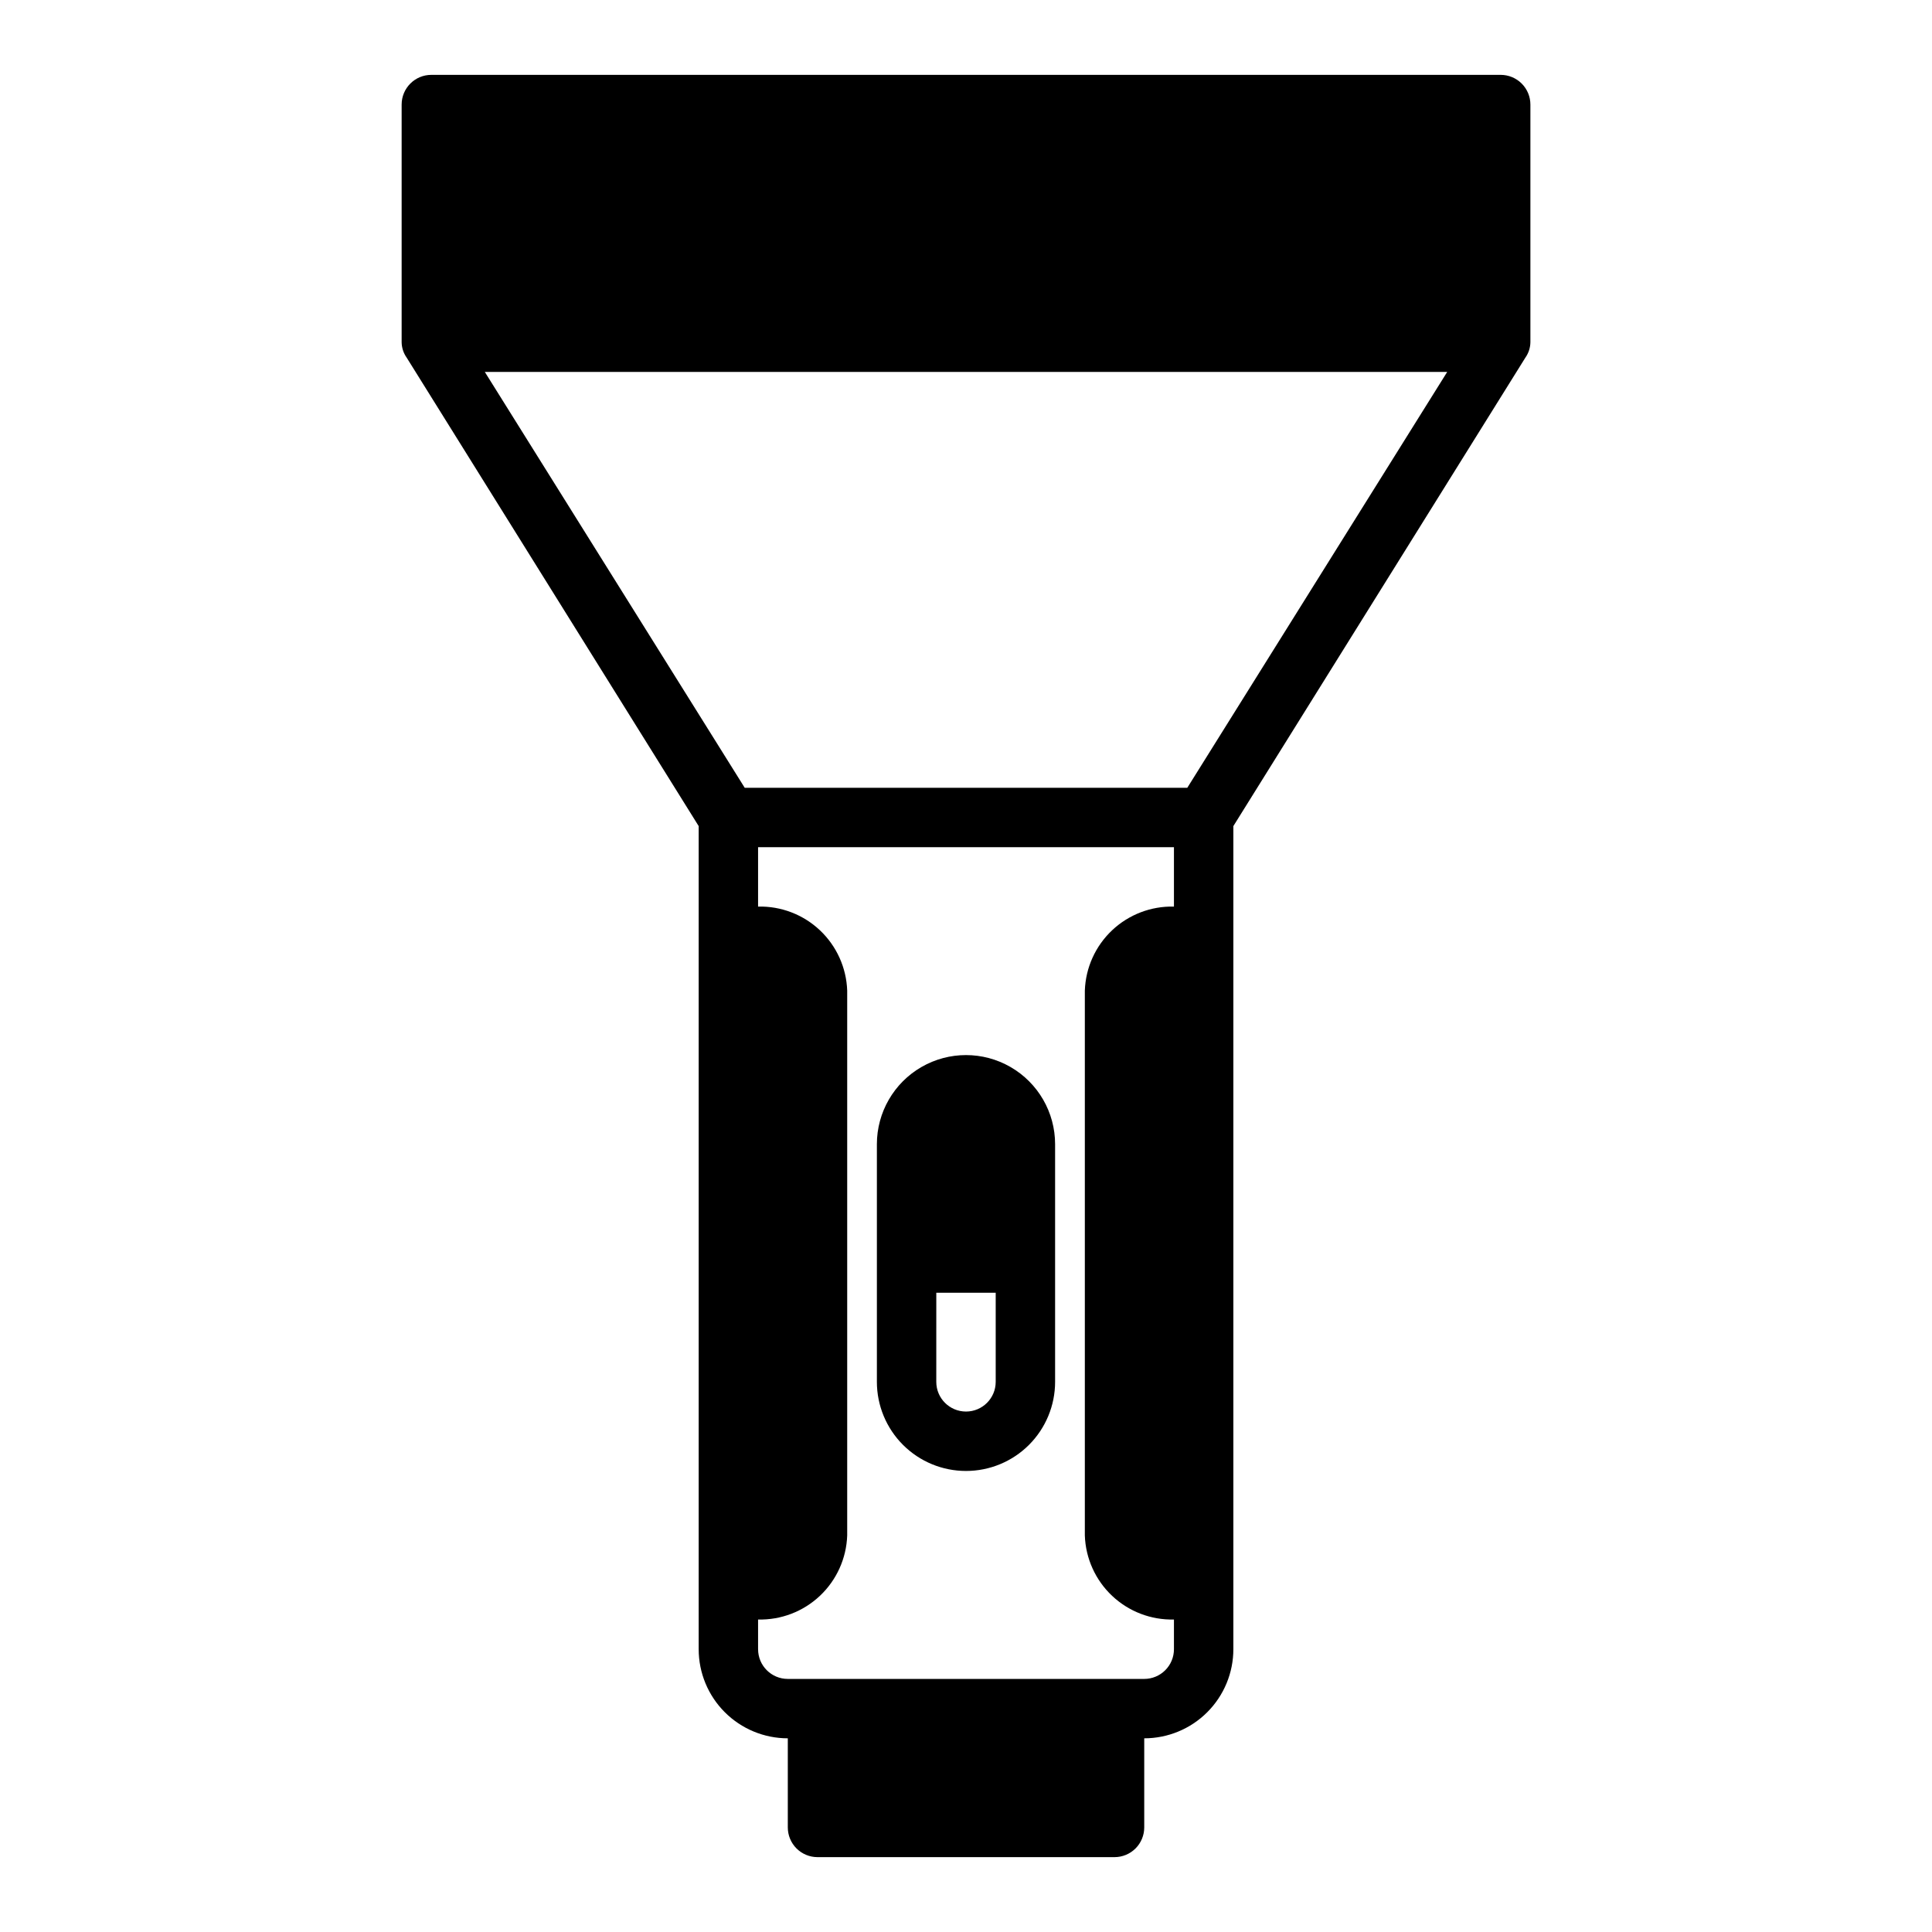
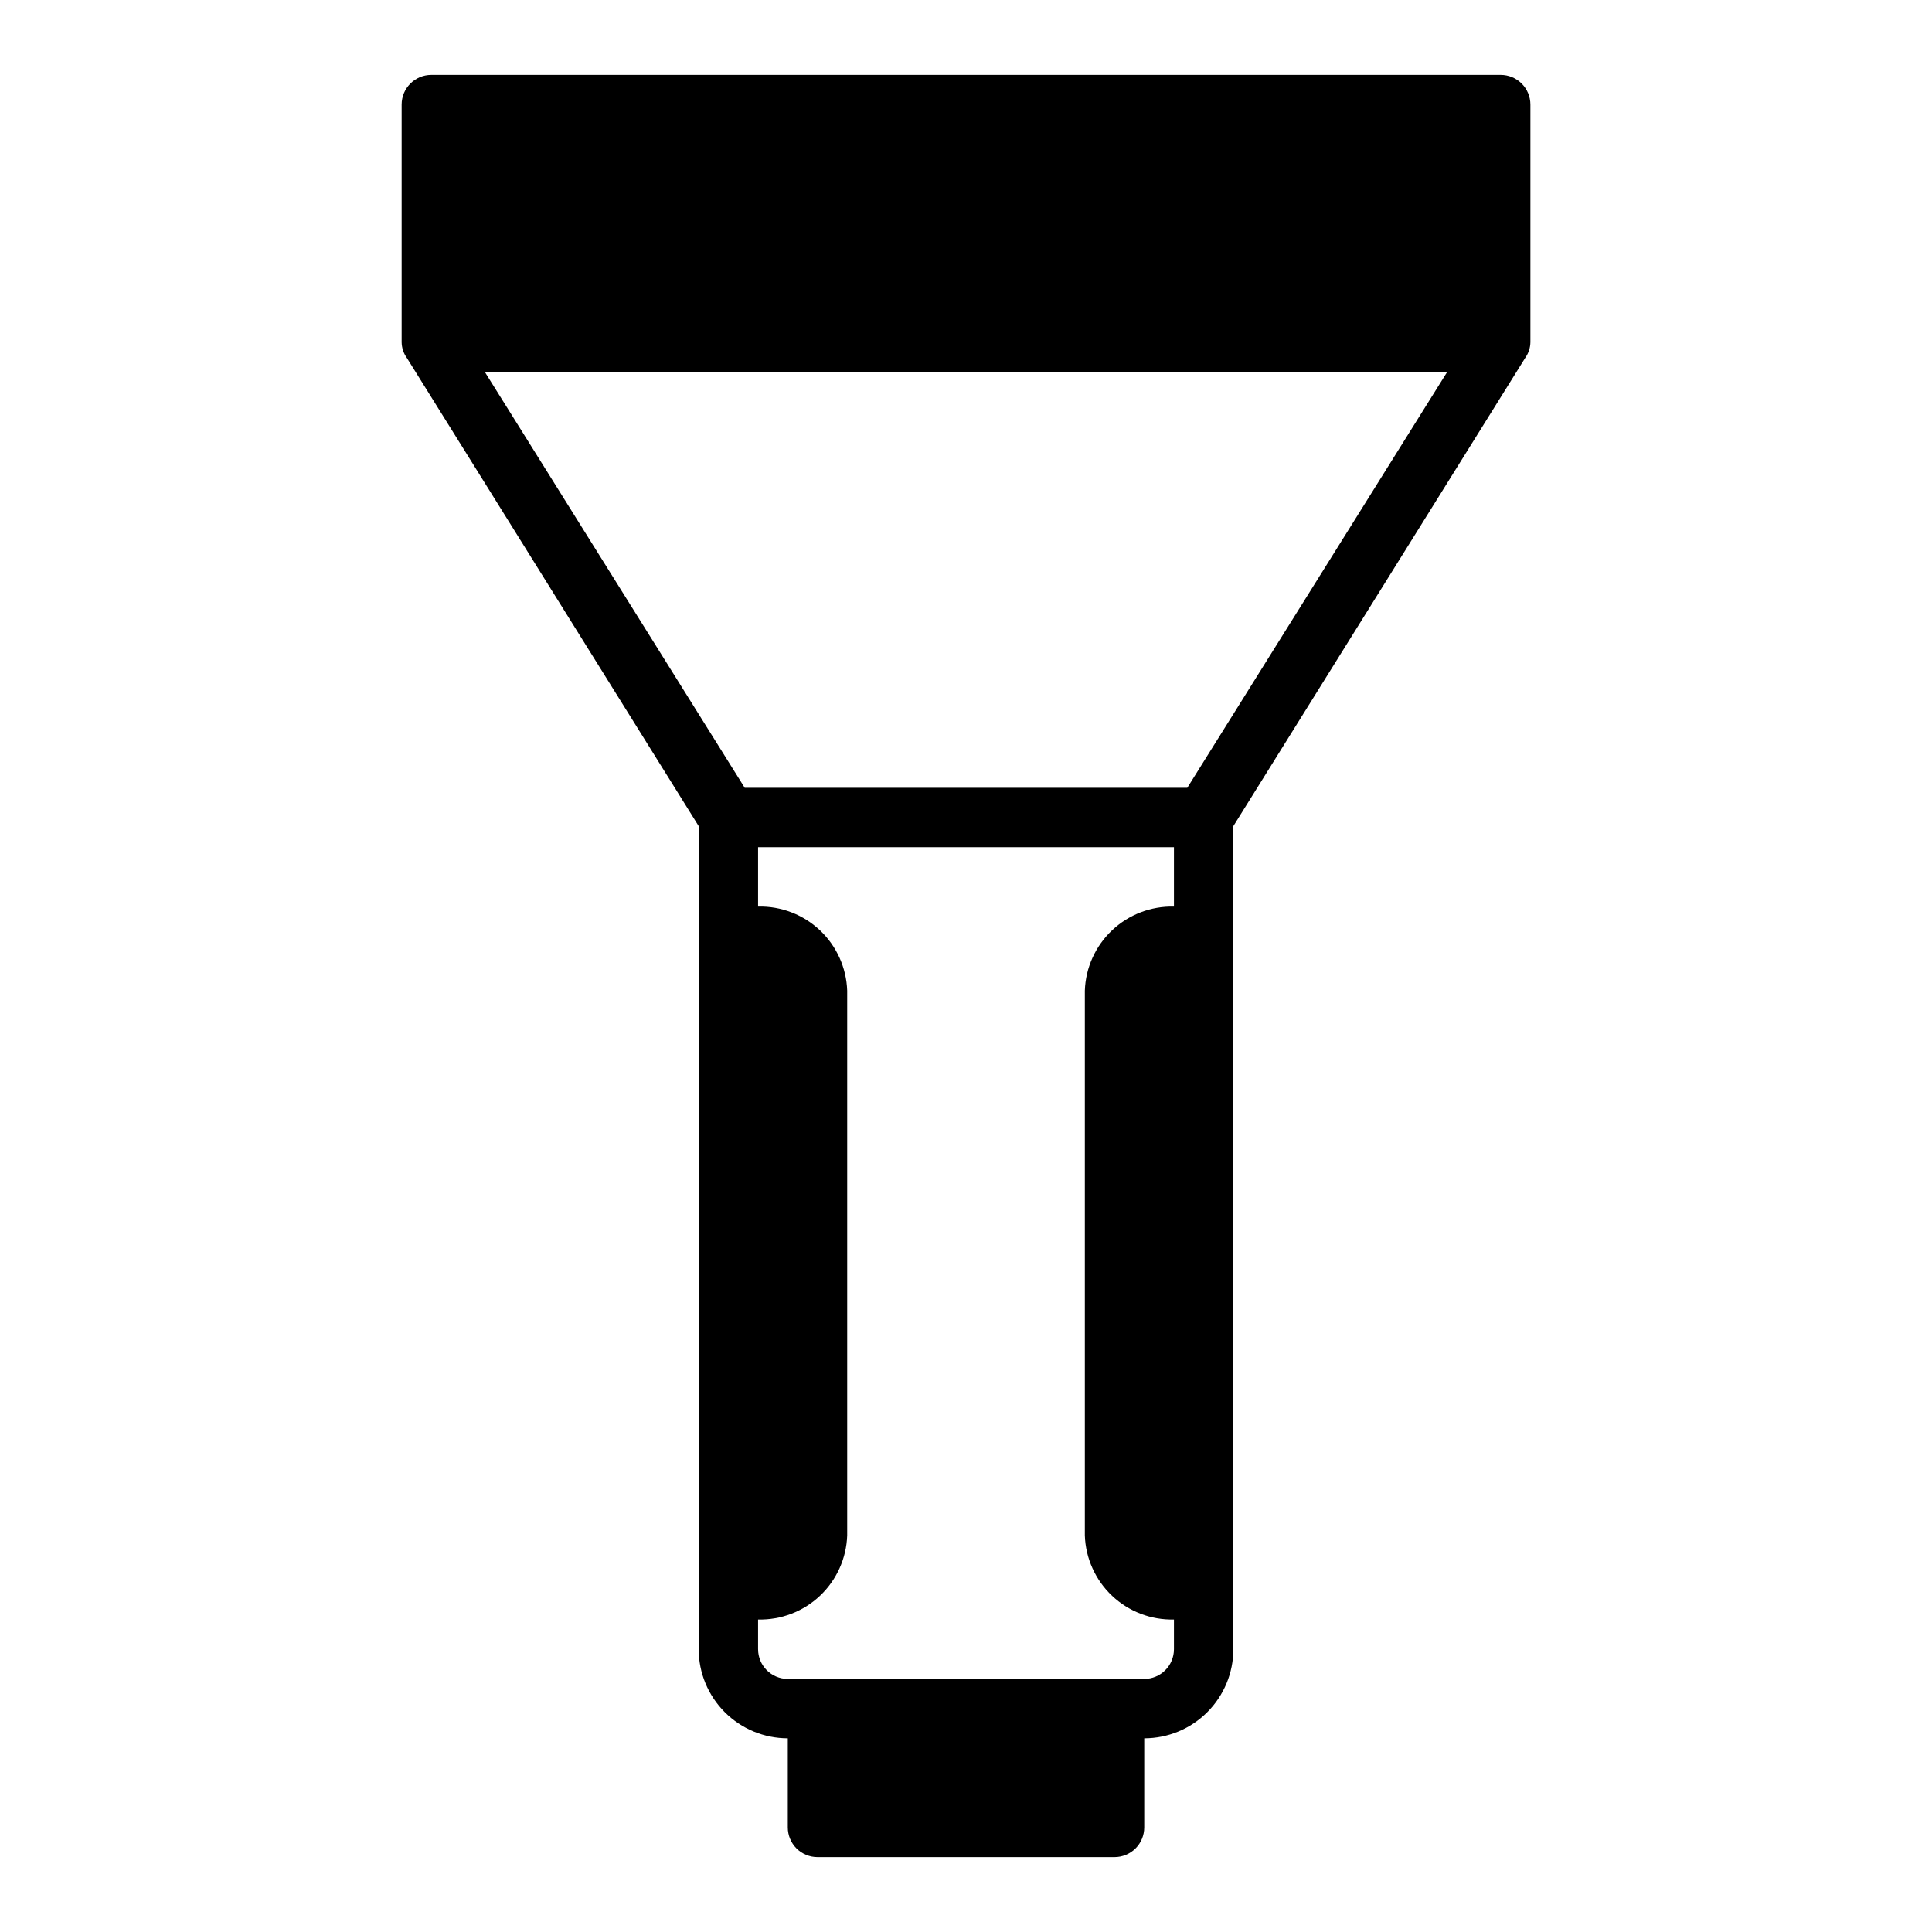
<svg xmlns="http://www.w3.org/2000/svg" fill="#000000" width="800px" height="800px" version="1.1" viewBox="144 144 512 512">
  <g>
    <path d="m360.64 636.16h78.723c2.086 0 4.09-0.832 5.566-2.305 1.477-1.477 2.305-3.481 2.305-5.566v-23.617c6.262 0 12.27-2.488 16.699-6.918 4.43-4.43 6.918-10.434 6.918-16.699v-218.13l77.383-124.14c0.848-1.199 1.316-2.625 1.336-4.094v-62.977c0-2.09-0.828-4.09-2.305-5.566-1.477-1.477-3.481-2.309-5.566-2.309h-283.39c-4.348 0-7.871 3.527-7.871 7.875v62.977c0.02 1.469 0.488 2.894 1.34 4.094l77.379 124.14v218.13c0 6.266 2.488 12.27 6.918 16.699 4.43 4.43 10.438 6.918 16.699 6.918v23.617c0 2.086 0.832 4.09 2.305 5.566 1.477 1.473 3.481 2.305 5.566 2.305zm-88.164-393.6h255.05l-68.879 110.21h-117.29zm72.422 338.5v-7.871c6.078 0.148 11.969-2.109 16.391-6.281s7.019-9.922 7.227-15.996v-144.38c-0.207-6.074-2.805-11.824-7.227-15.996s-10.312-6.43-16.391-6.281v-15.742h110.21v15.742c-6.078-0.148-11.969 2.109-16.391 6.281-4.422 4.172-7.019 9.922-7.223 15.996v144.38c0.203 6.074 2.801 11.824 7.223 15.996 4.422 4.172 10.312 6.43 16.391 6.281v7.871c0 2.09-0.828 4.09-2.305 5.566-1.477 1.477-3.477 2.305-5.566 2.305h-94.465c-4.348 0-7.871-3.523-7.871-7.871z" />
-     <path d="m400 533.82c6.262 0 12.27-2.488 16.699-6.918 4.426-4.43 6.914-10.438 6.914-16.699v-62.977c0-8.438-4.5-16.234-11.809-20.453-7.305-4.219-16.309-4.219-23.613 0-7.309 4.219-11.809 12.016-11.809 20.453v62.977c0 6.262 2.488 12.27 6.918 16.699 4.426 4.43 10.434 6.918 16.699 6.918zm-7.871-47.23h15.742v23.617-0.004c0 4.348-3.523 7.871-7.871 7.871s-7.875-3.523-7.875-7.871z" />
  </g>
</svg>